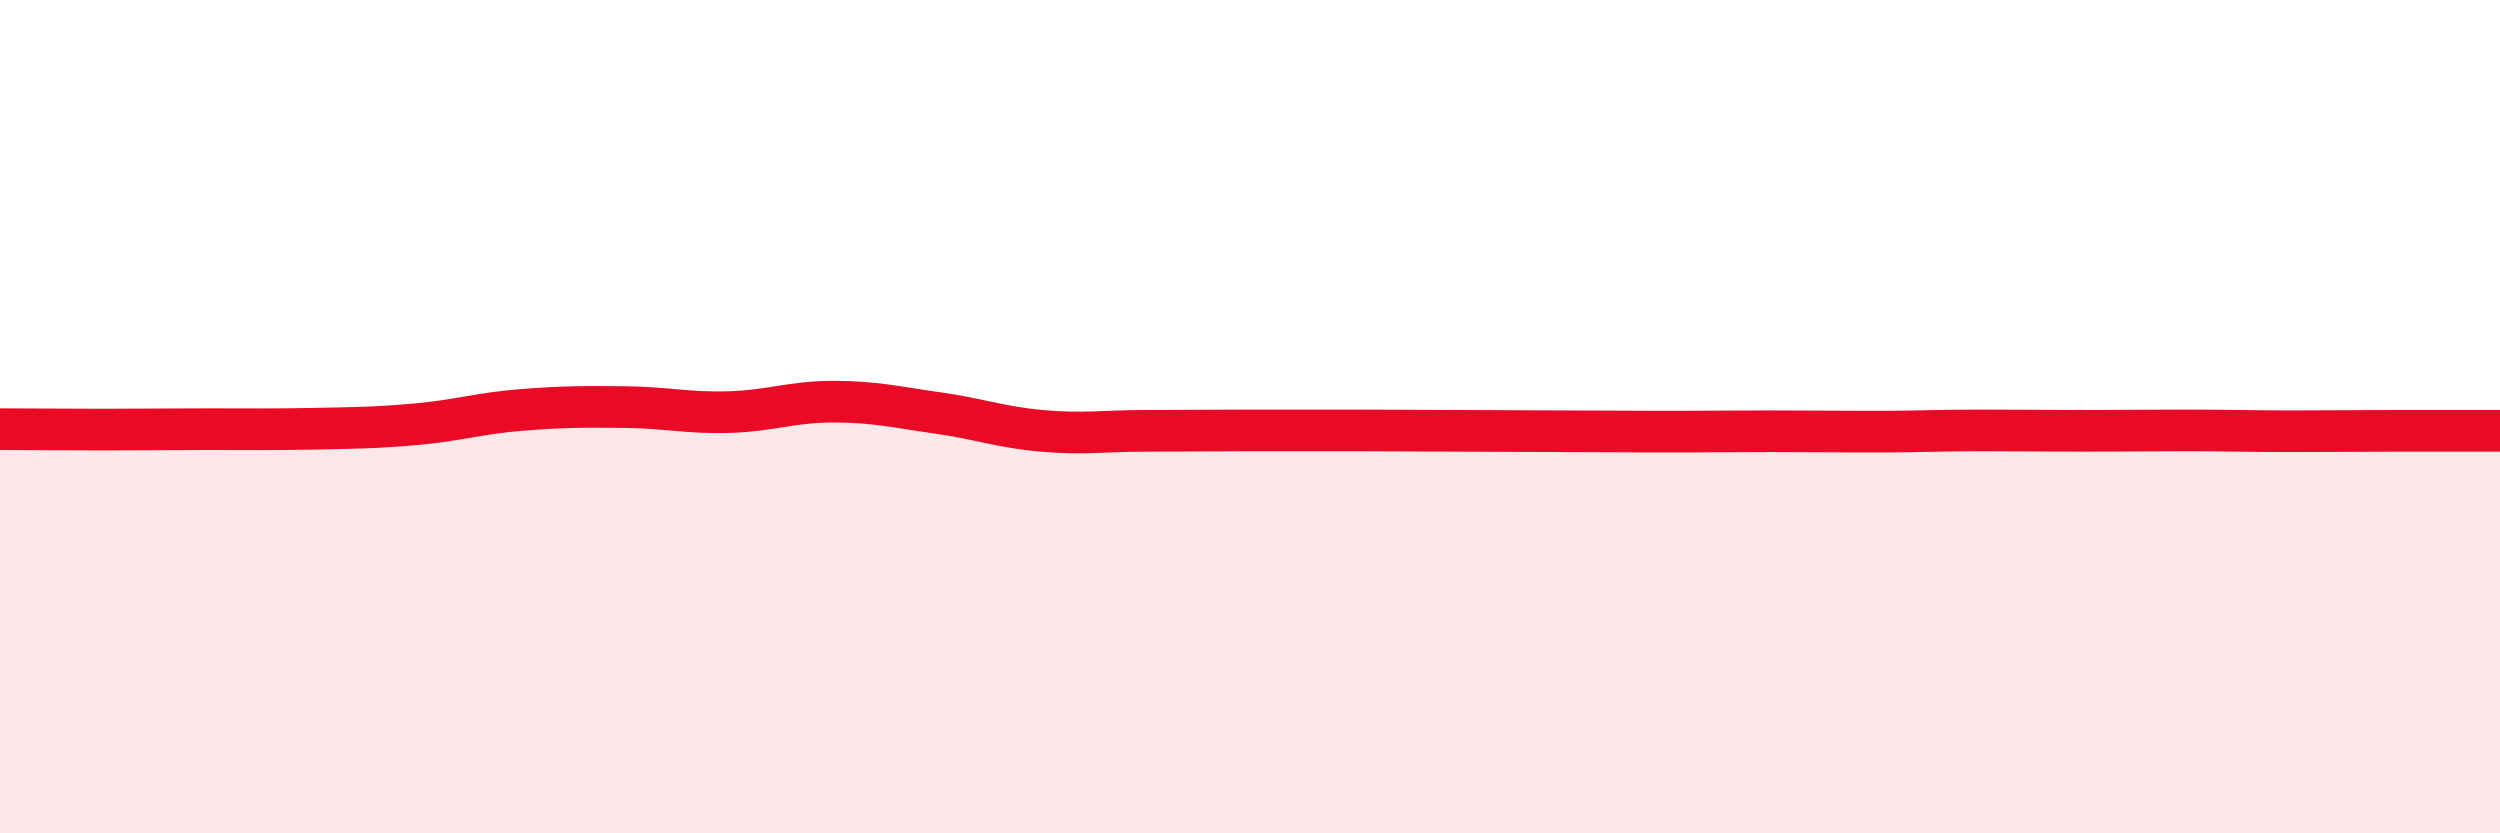
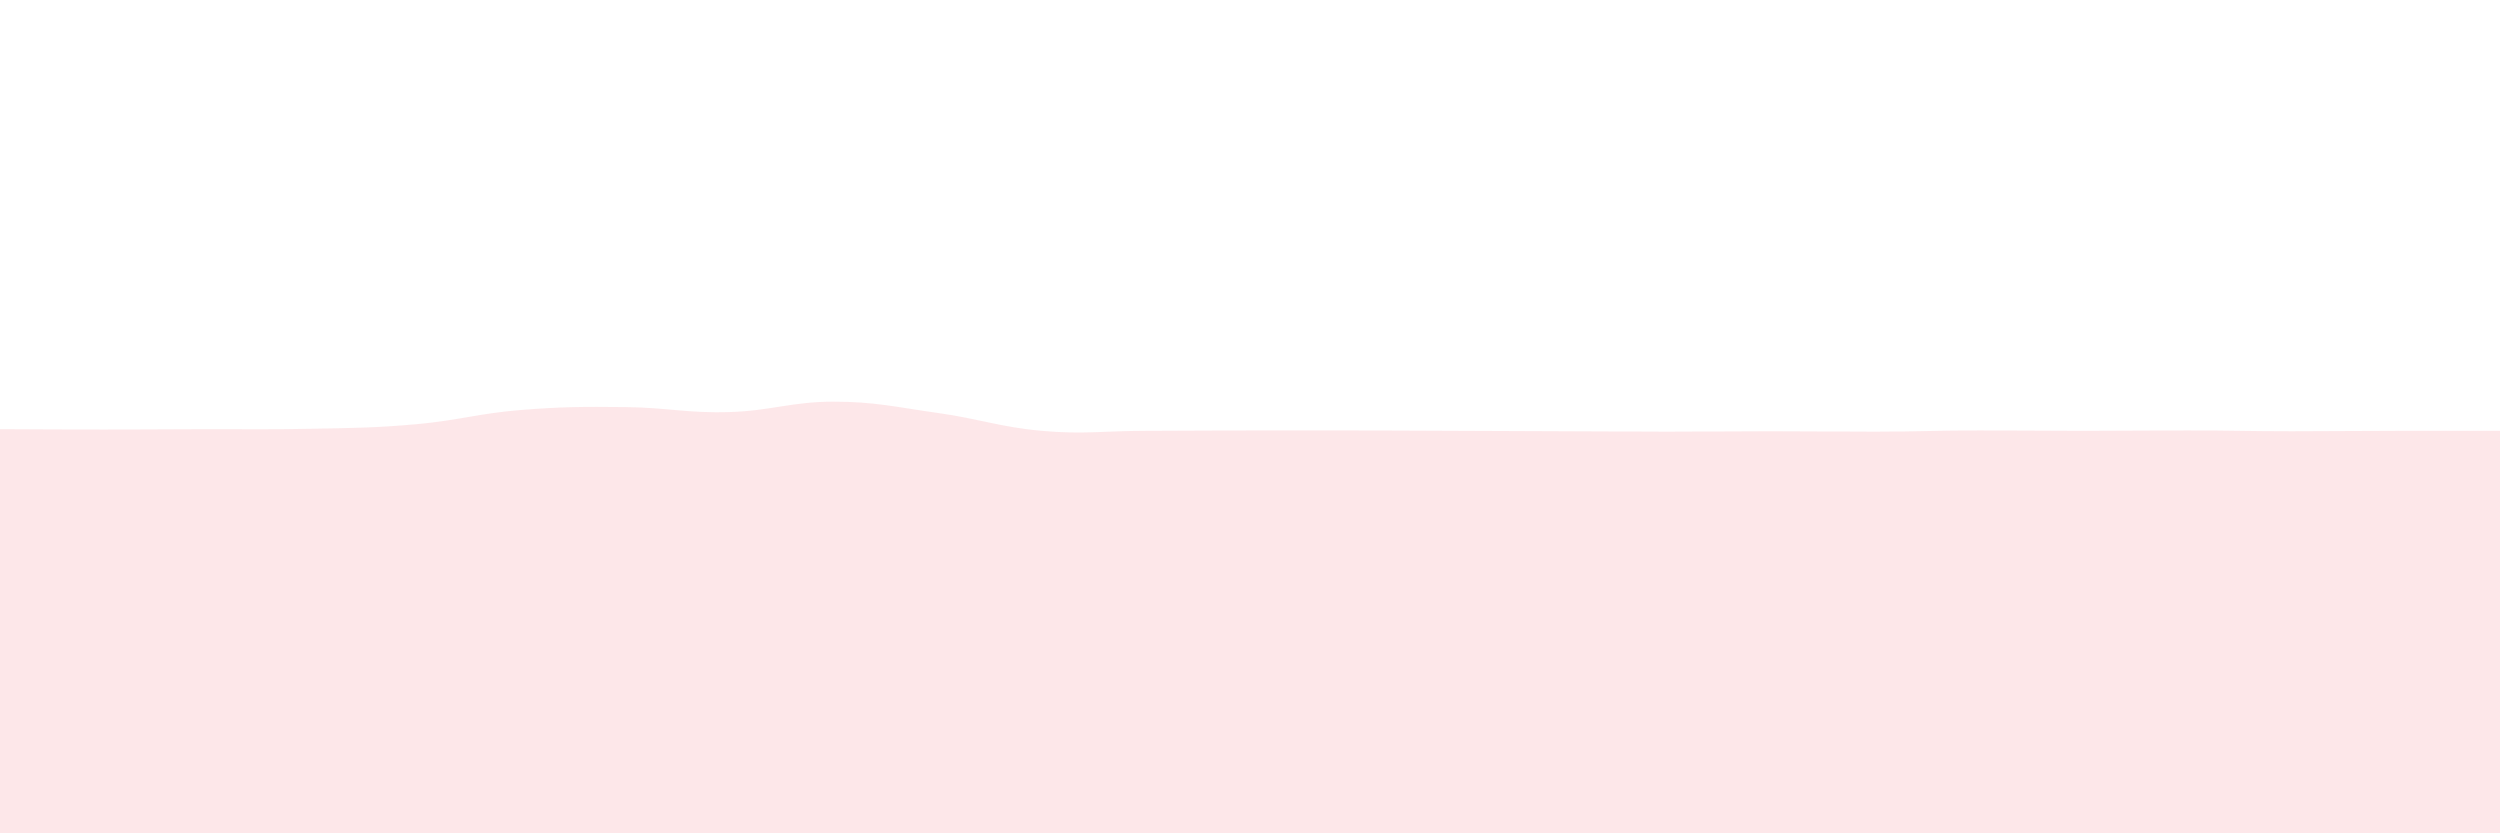
<svg xmlns="http://www.w3.org/2000/svg" width="60" height="20" viewBox="0 0 60 20">
  <path d="M 0,10.3 C 0.5,10.3 1.5,10.31 2.5,10.31 C 3.5,10.31 4,10.3 5,10.3 C 6,10.3 6.5,10.31 7.5,10.29 C 8.5,10.27 9,10.27 10,10.18 C 11,10.09 11.5,9.92 12.5,9.84 C 13.5,9.76 14,9.76 15,9.77 C 16,9.78 16.5,9.92 17.5,9.89 C 18.5,9.86 19,9.64 20,9.64 C 21,9.64 21.5,9.77 22.5,9.91 C 23.5,10.05 24,10.25 25,10.34 C 26,10.43 26.5,10.34 27.5,10.34 C 28.5,10.34 29,10.33 30,10.33 C 31,10.33 31.5,10.33 32.5,10.33 C 33.5,10.33 34,10.34 35,10.34 C 36,10.34 36.5,10.35 37.5,10.35 C 38.5,10.35 39,10.36 40,10.36 C 41,10.36 41.5,10.35 42.5,10.35 C 43.5,10.35 44,10.36 45,10.36 C 46,10.36 46.5,10.33 47.5,10.33 C 48.5,10.33 49,10.34 50,10.34 C 51,10.34 51.5,10.33 52.5,10.33 C 53.5,10.33 54,10.35 55,10.35 C 56,10.35 56.5,10.34 57.5,10.34 C 58.5,10.34 59.5,10.34 60,10.34L60 20L0 20Z" fill="#EB0A25" opacity="0.1" stroke-linecap="round" stroke-linejoin="round" />
-   <path d="M 0,10.3 C 0.5,10.3 1.5,10.31 2.5,10.31 C 3.5,10.31 4,10.3 5,10.3 C 6,10.3 6.5,10.31 7.5,10.29 C 8.5,10.27 9,10.27 10,10.18 C 11,10.09 11.5,9.92 12.5,9.84 C 13.5,9.76 14,9.76 15,9.77 C 16,9.78 16.5,9.92 17.5,9.89 C 18.5,9.86 19,9.64 20,9.64 C 21,9.64 21.5,9.77 22.5,9.91 C 23.5,10.05 24,10.25 25,10.34 C 26,10.43 26.5,10.34 27.5,10.34 C 28.5,10.34 29,10.33 30,10.33 C 31,10.33 31.5,10.33 32.5,10.33 C 33.5,10.33 34,10.34 35,10.34 C 36,10.34 36.5,10.35 37.5,10.35 C 38.5,10.35 39,10.36 40,10.36 C 41,10.36 41.5,10.35 42.5,10.35 C 43.5,10.35 44,10.36 45,10.36 C 46,10.36 46.5,10.33 47.5,10.33 C 48.5,10.33 49,10.34 50,10.34 C 51,10.34 51.5,10.33 52.5,10.33 C 53.5,10.33 54,10.35 55,10.35 C 56,10.35 56.5,10.34 57.5,10.34 C 58.5,10.34 59.5,10.34 60,10.34" stroke="#EB0A25" stroke-width="1" fill="none" stroke-linecap="round" stroke-linejoin="round" />
</svg>